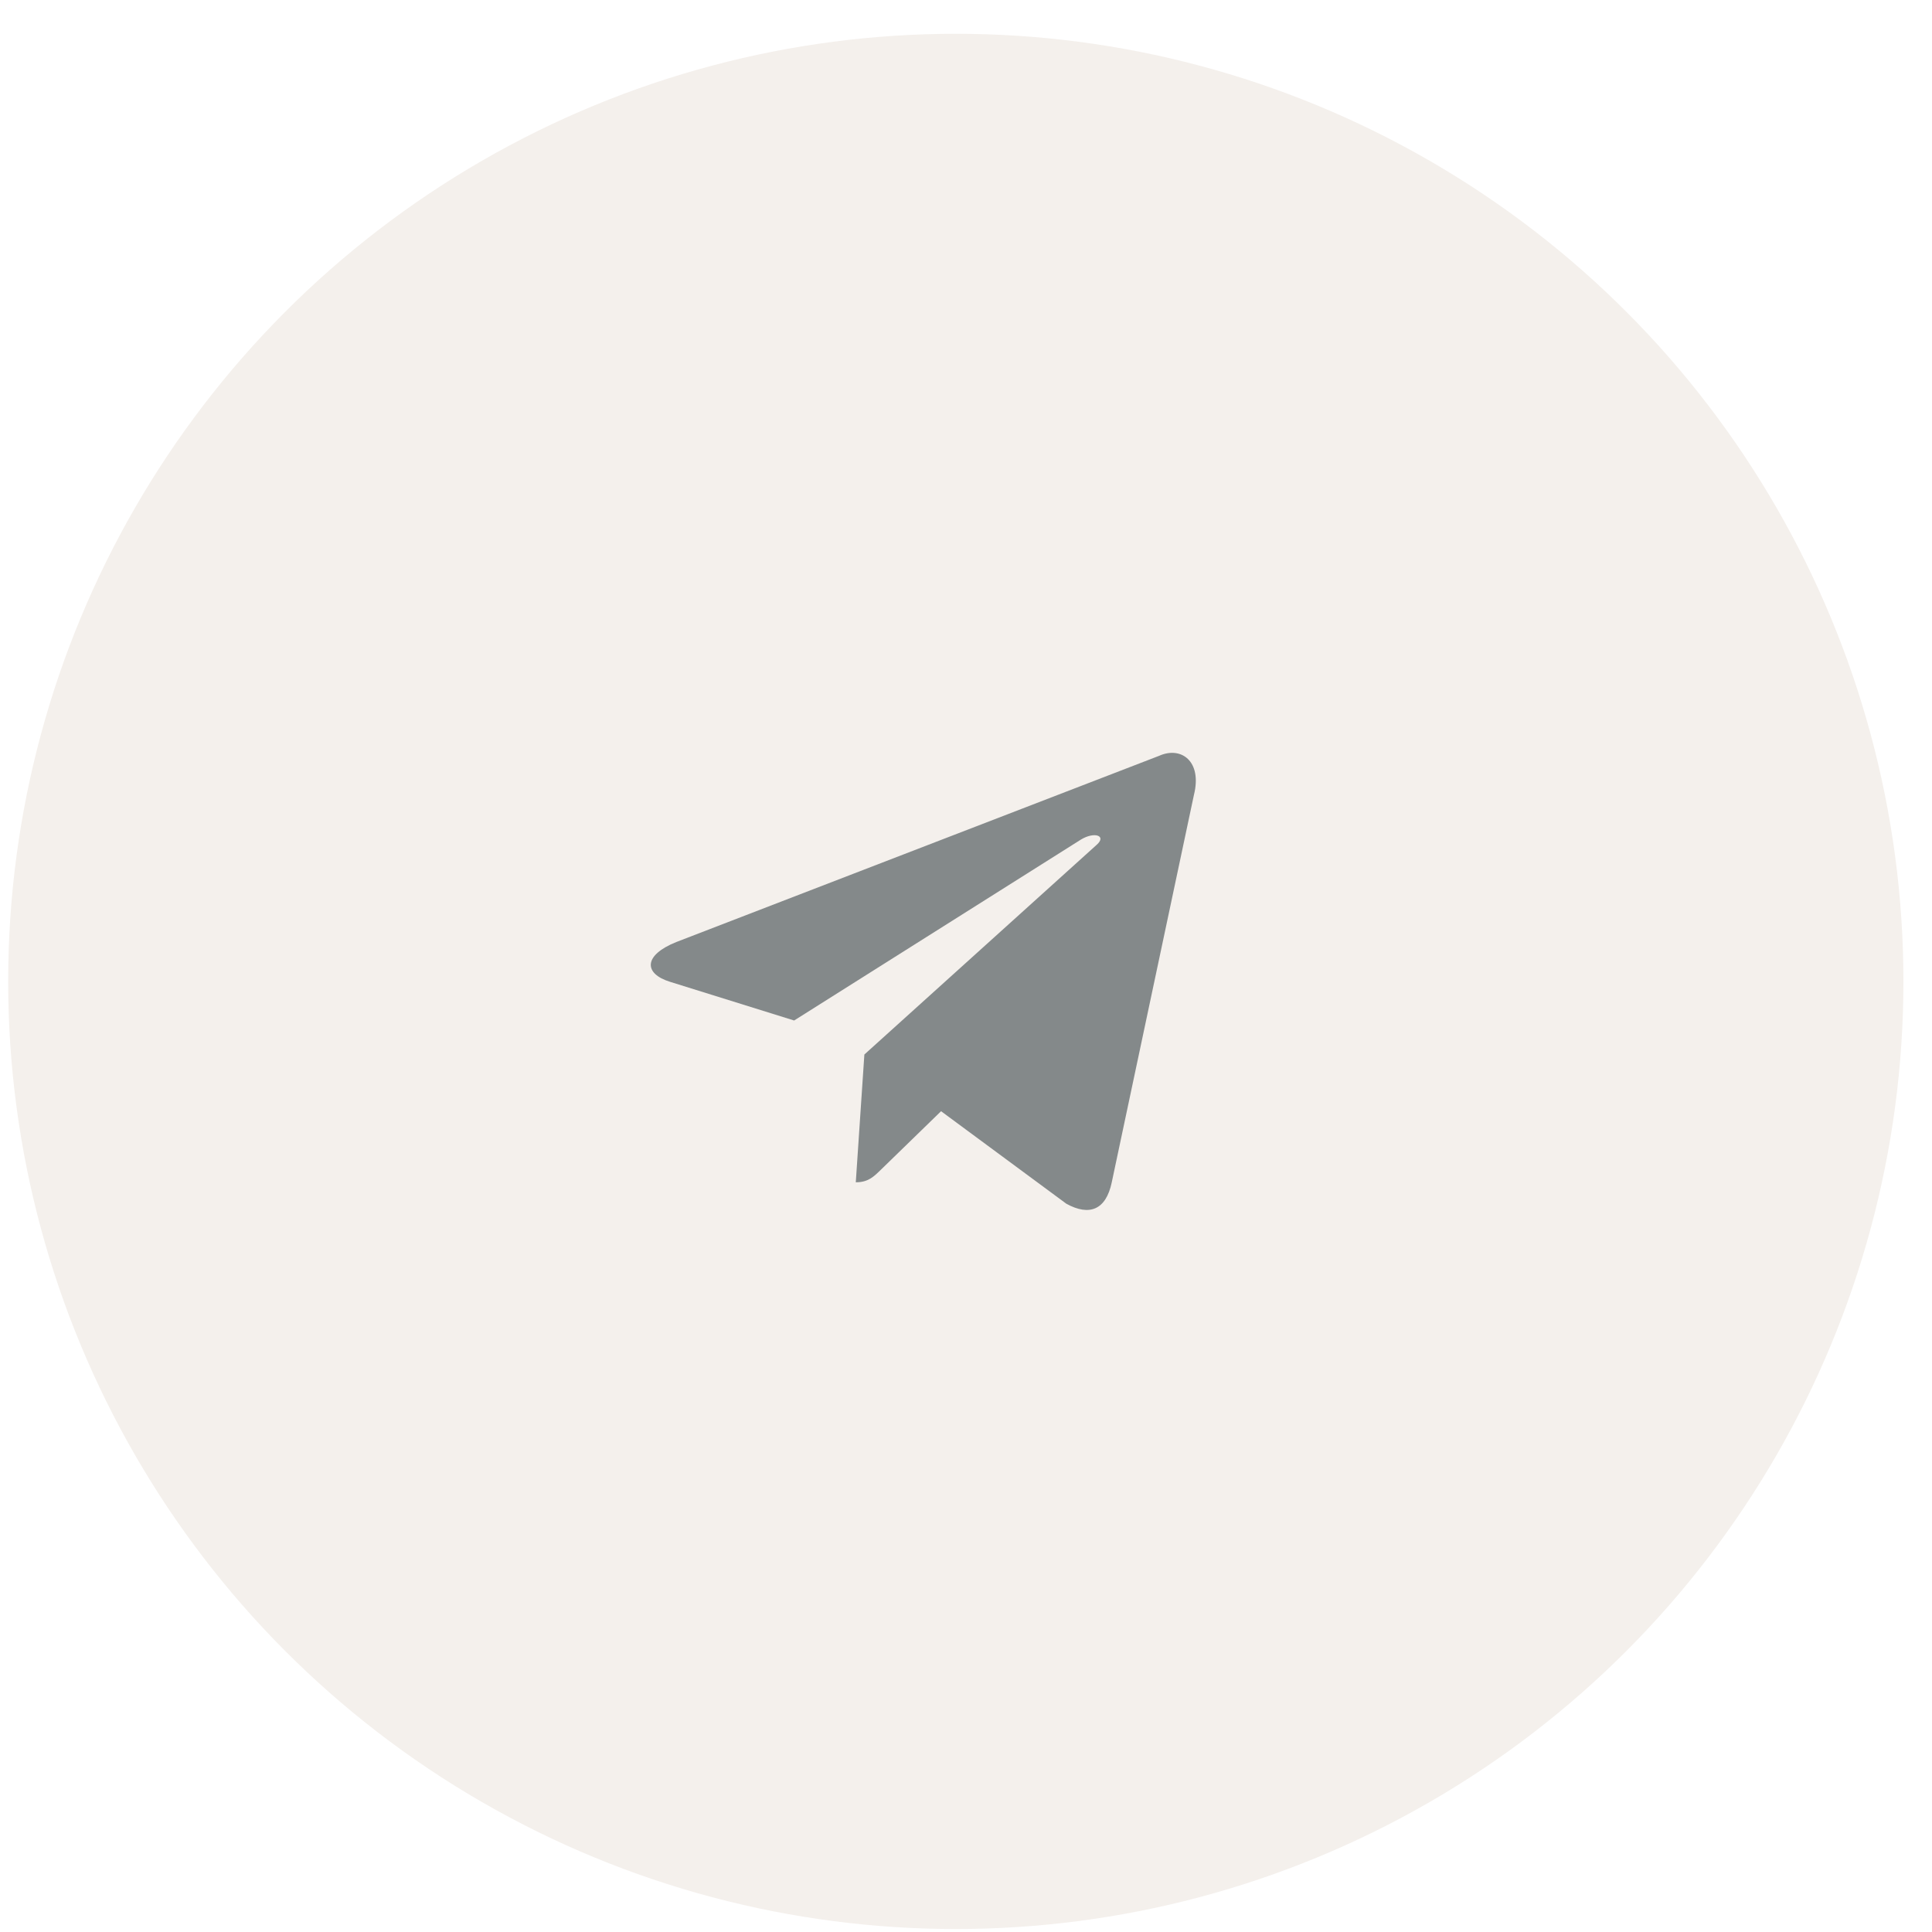
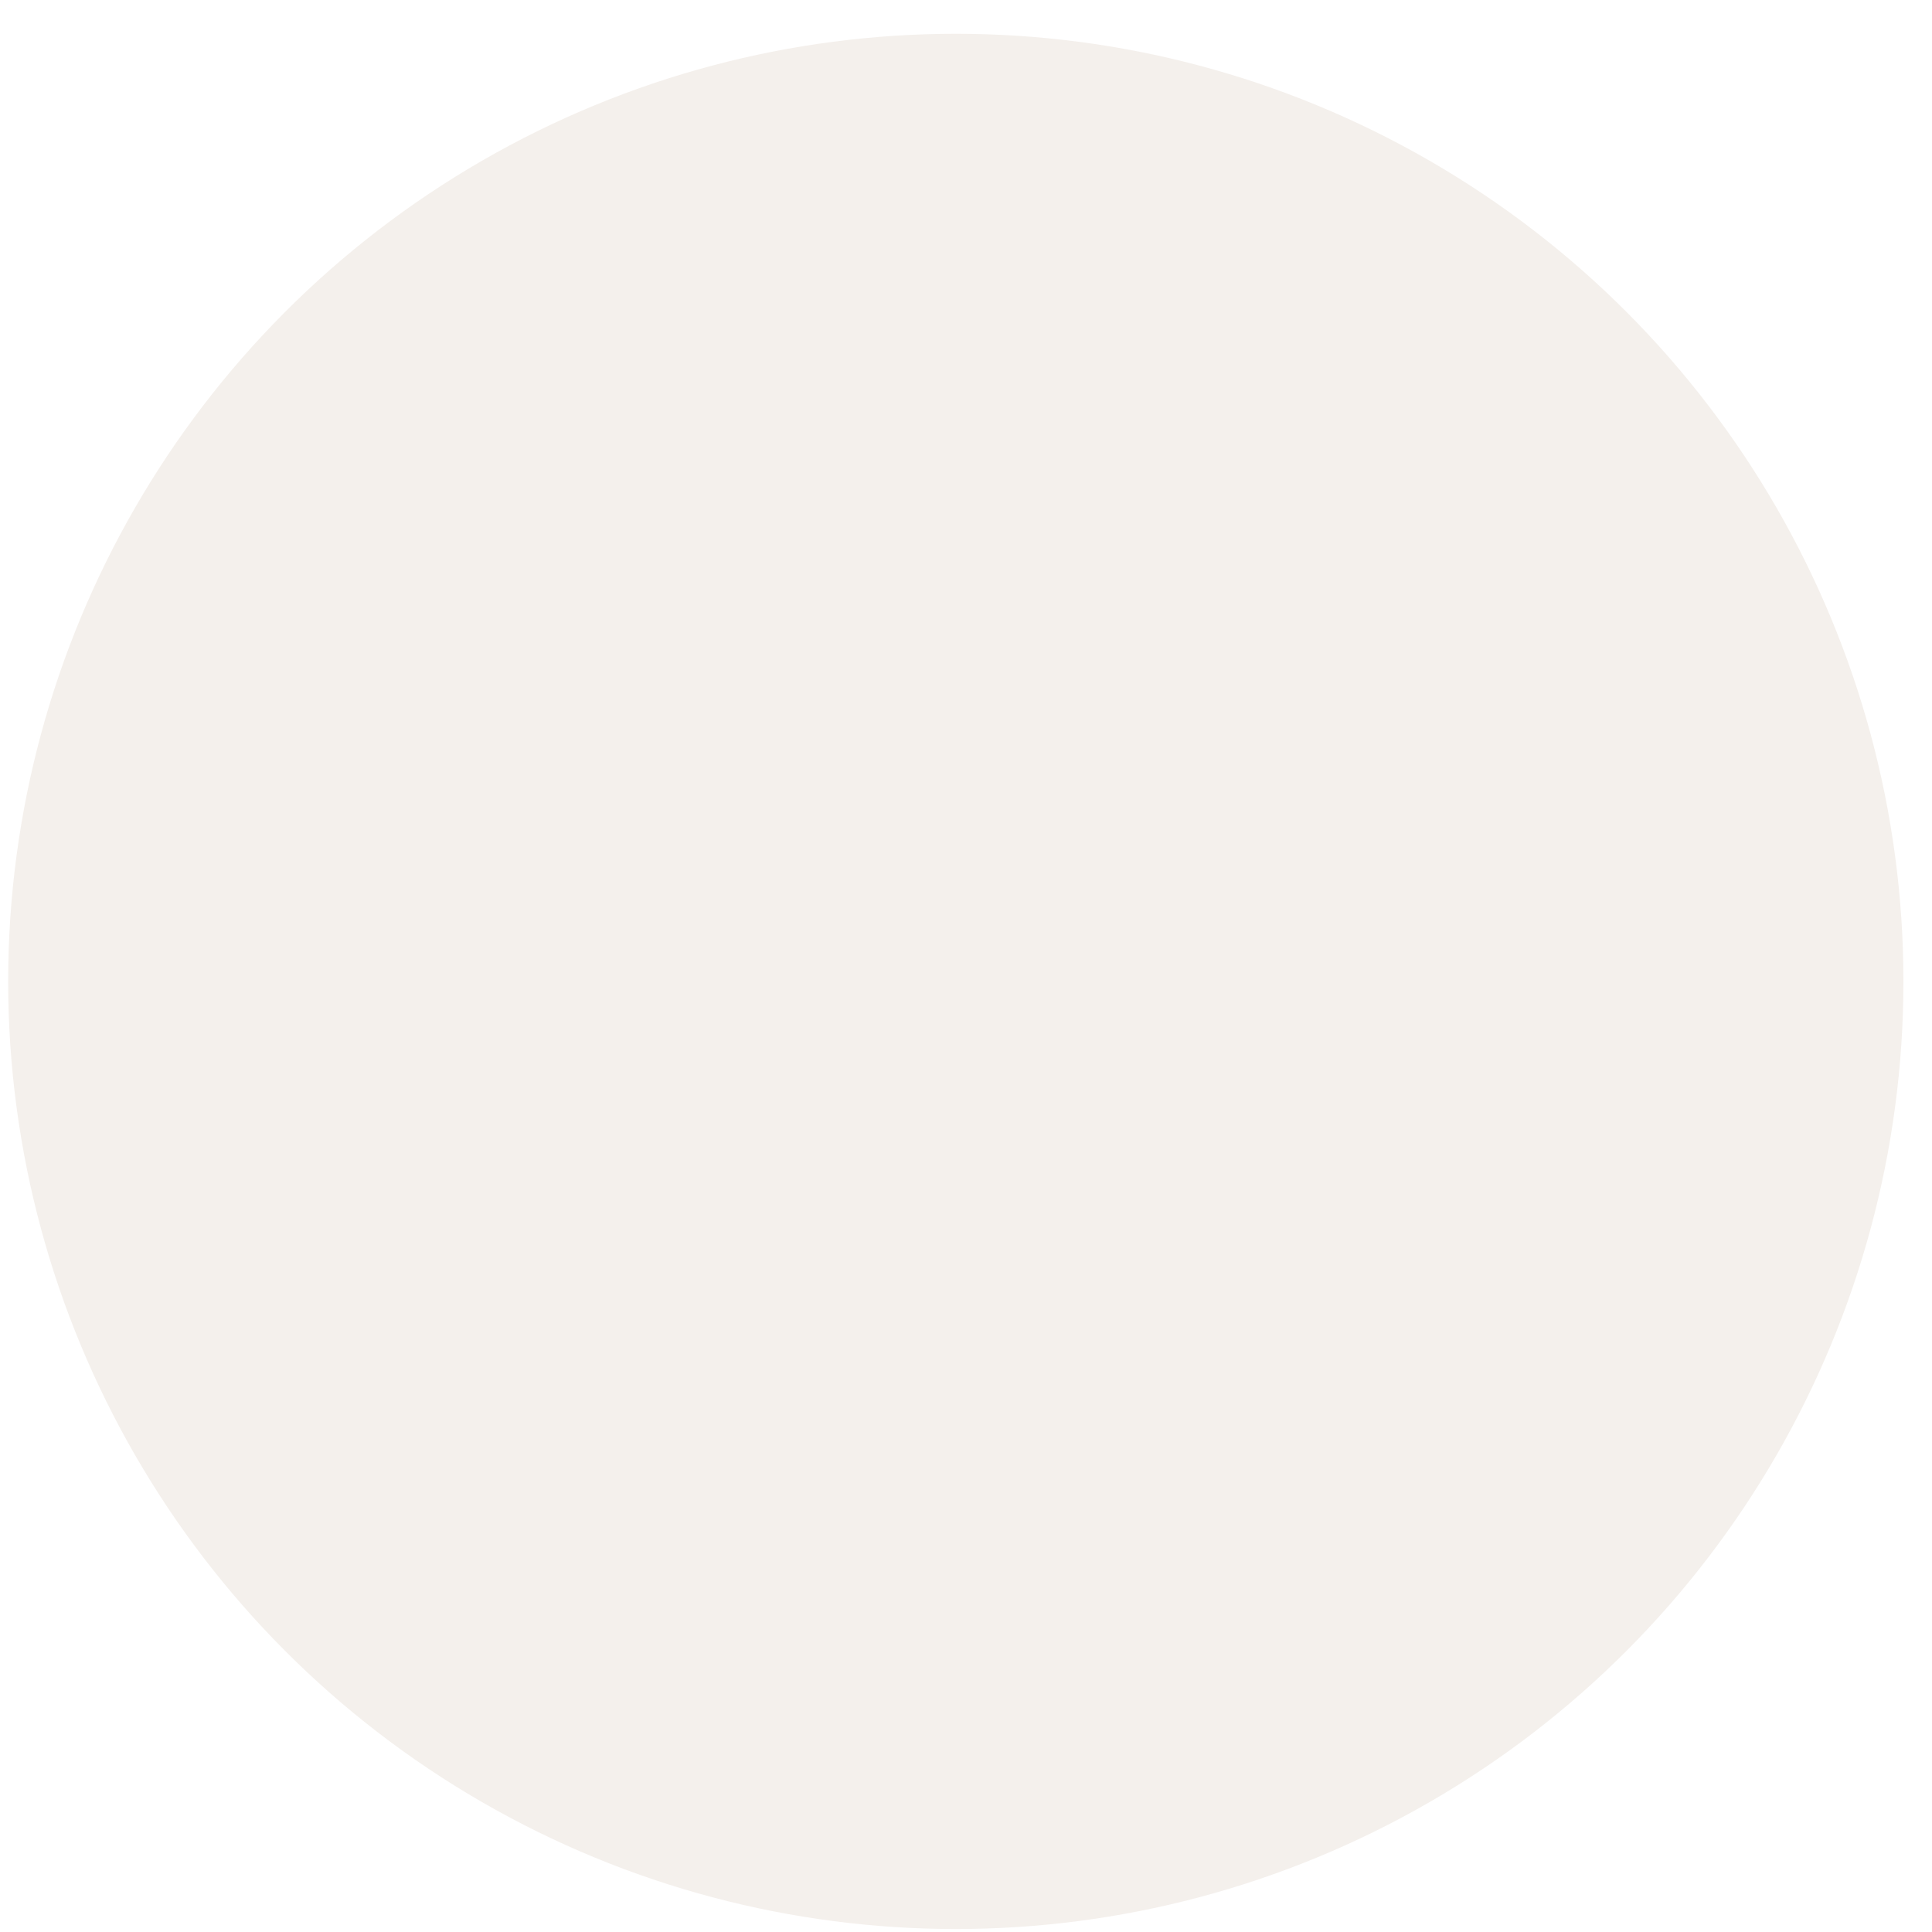
<svg xmlns="http://www.w3.org/2000/svg" width="43" height="43" viewBox="0 0 43 43" fill="none">
  <g filter="url(#filter0_b_393_531)">
    <circle cx="21.273" cy="21.843" r="21.091" fill="#F4F0EC" />
  </g>
-   <path d="M25.796 16.823L15.051 20.967C14.318 21.261 14.322 21.67 14.916 21.853L17.675 22.713L24.058 18.686C24.36 18.502 24.636 18.601 24.409 18.802L19.238 23.47H19.236L19.238 23.47L19.047 26.314C19.326 26.314 19.449 26.186 19.605 26.035L20.945 24.732L23.733 26.791C24.247 27.074 24.616 26.928 24.744 26.315L26.573 17.692C26.761 16.941 26.287 16.601 25.796 16.823Z" fill="#84898A" />
  <defs>
    <filter id="filter0_b_393_531" x="-8.818" y="-8.248" width="60.182" height="60.182" filterUnits="userSpaceOnUse" color-interpolation-filters="sRGB">
      <feFlood flood-opacity="0" result="BackgroundImageFix" />
      <feGaussianBlur in="BackgroundImageFix" stdDeviation="4.5" />
      <feComposite in2="SourceAlpha" operator="in" result="effect1_backgroundBlur_393_531" />
      <feBlend mode="normal" in="SourceGraphic" in2="effect1_backgroundBlur_393_531" result="shape" />
    </filter>
  </defs>
</svg>